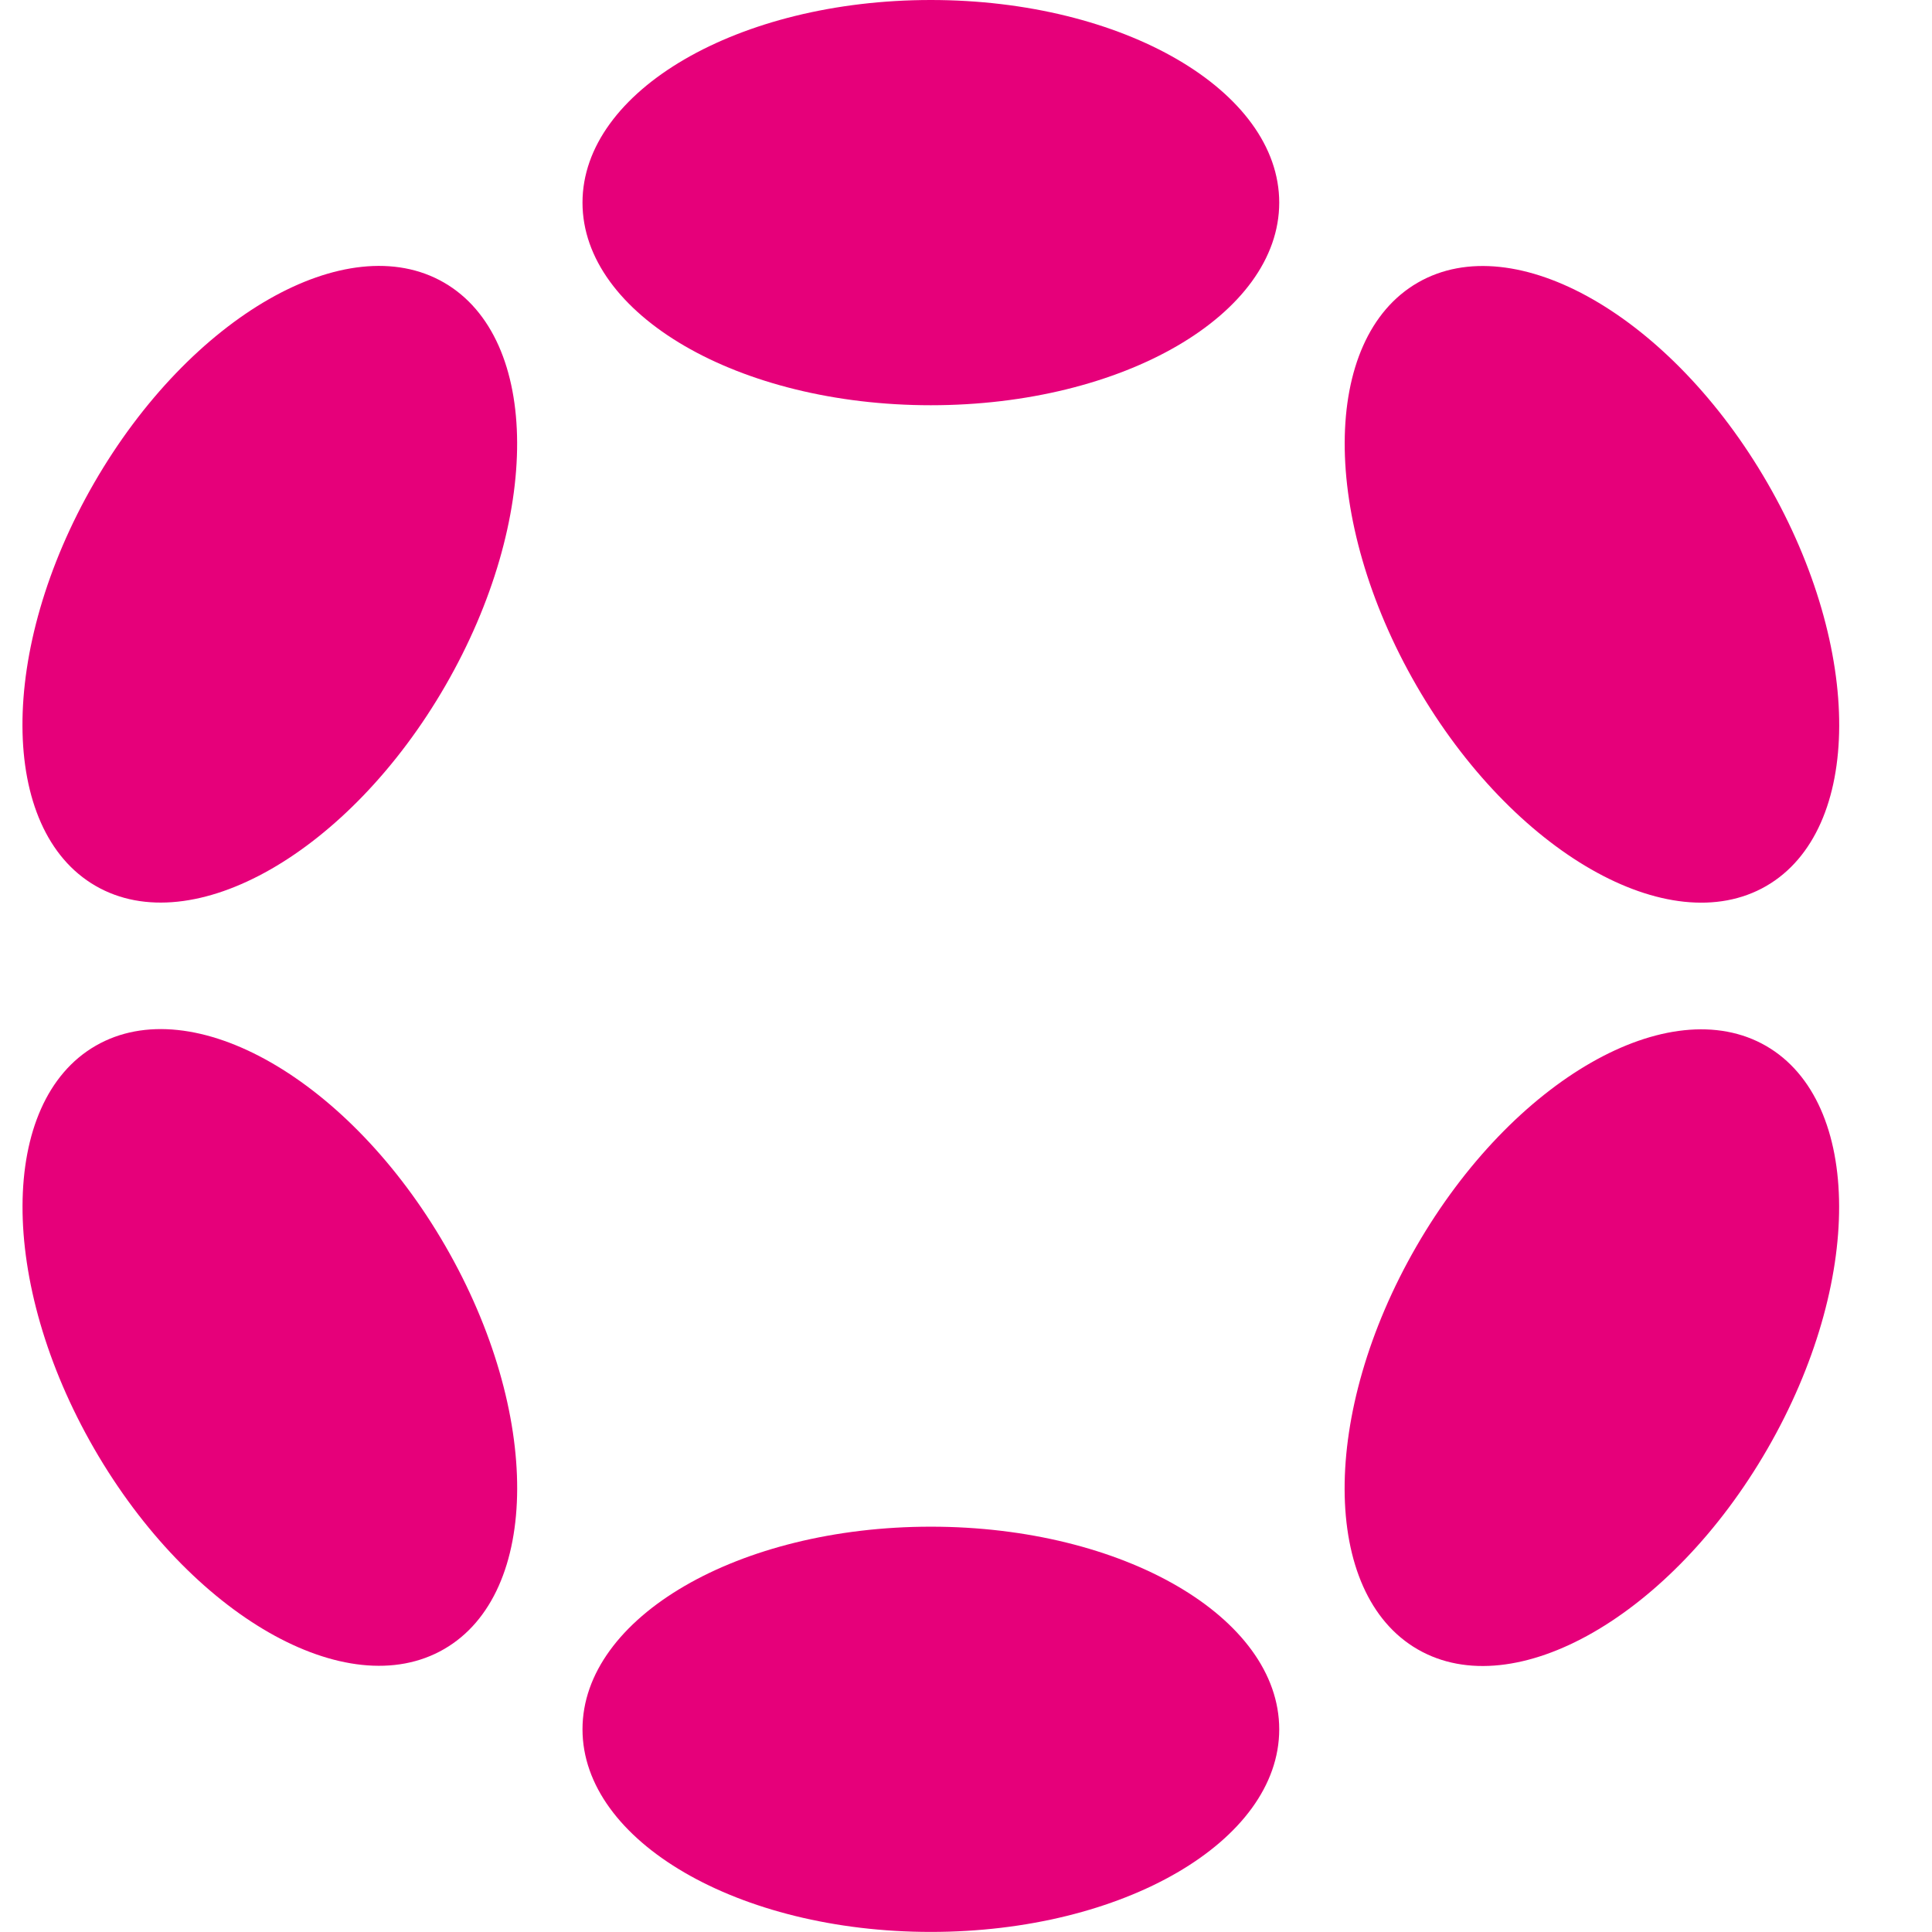
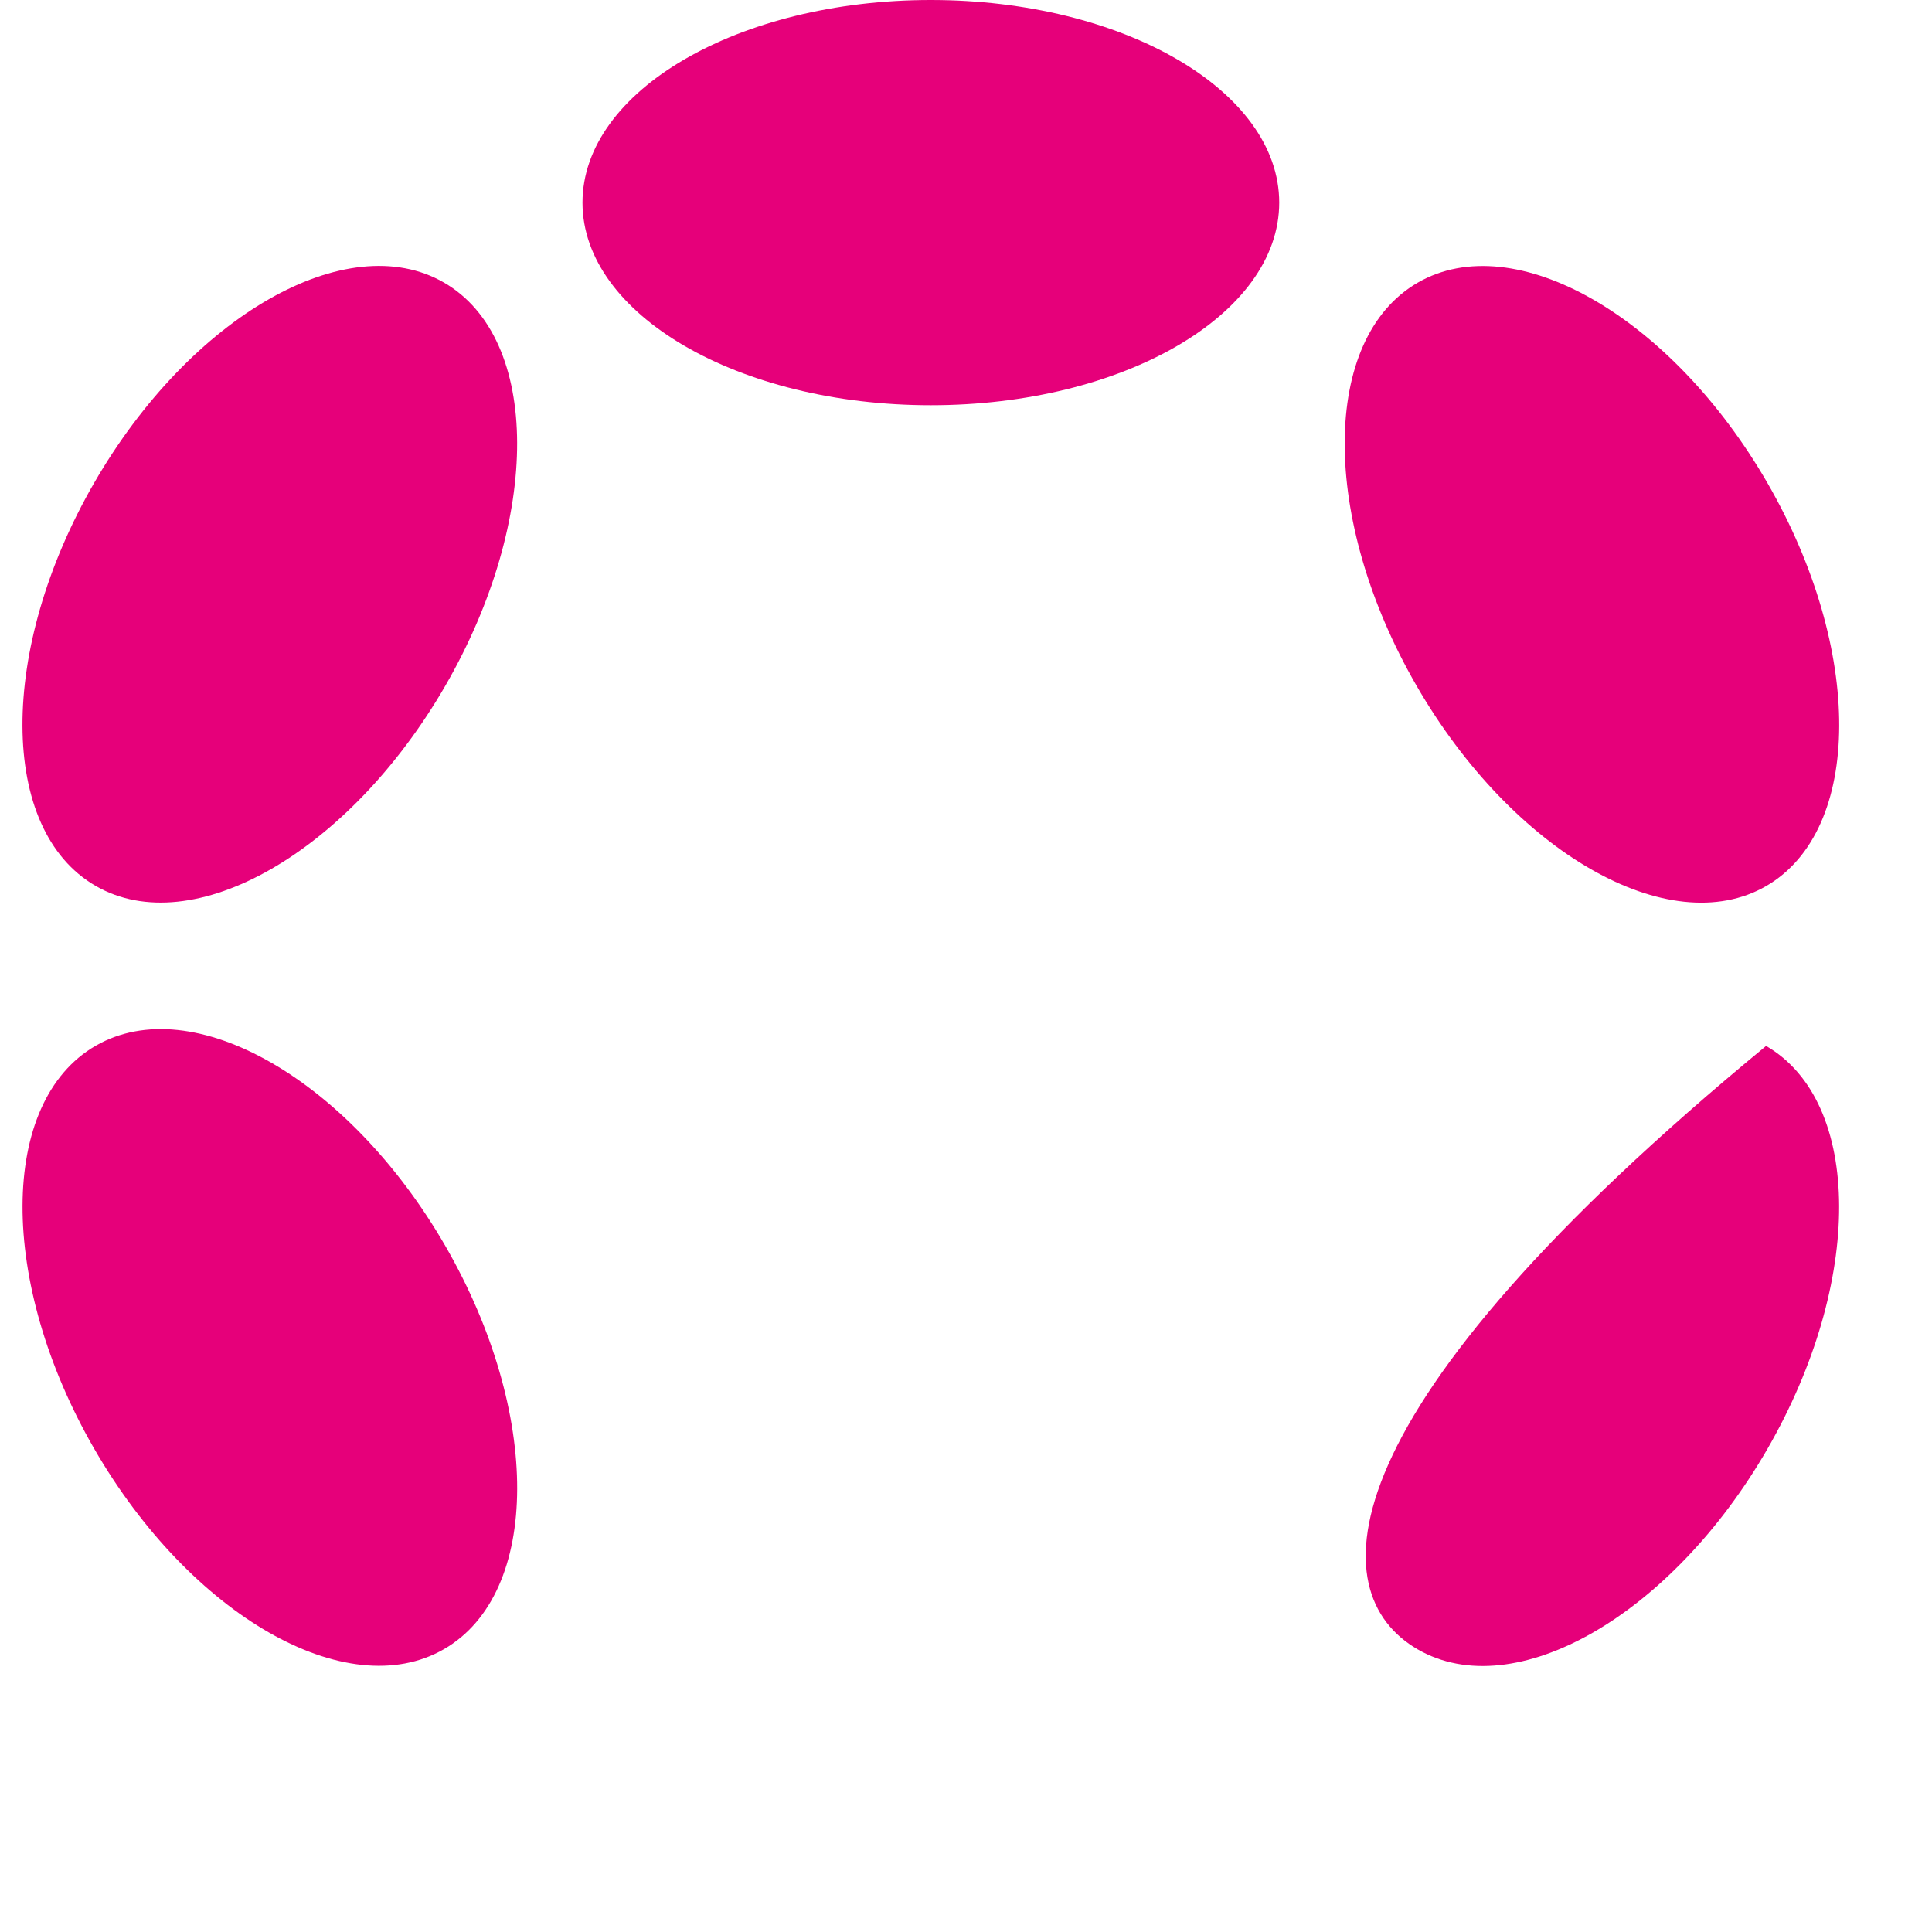
<svg xmlns="http://www.w3.org/2000/svg" width="24" height="24" viewBox="0 0 24 24" fill="none">
  <g clip-path="url(#clip0_8915_205083)">
    <path d="M11.563 5.034C13.954 5.034 15.891 3.907 15.891 2.517C15.891 1.127 13.954 0 11.563 0C9.173 0 7.236 1.127 7.236 2.517C7.236 3.907 9.173 5.034 11.563 5.034Z" fill="#E6007A" />
-     <path d="M11.563 23.999C13.954 23.999 15.891 22.872 15.891 21.482C15.891 20.092 13.954 18.965 11.563 18.965C9.173 18.965 7.236 20.092 7.236 21.482C7.236 22.872 9.173 23.999 11.563 23.999Z" fill="#E6007A" />
    <path d="M5.533 8.517C6.728 6.447 6.72 4.206 5.515 3.51C4.311 2.815 2.365 3.929 1.17 5.998C-0.025 8.068 -0.017 10.31 1.188 11.005C2.392 11.701 4.338 10.587 5.533 8.517Z" fill="#E6007A" />
-     <path d="M21.955 18C23.15 15.93 23.142 13.689 21.939 12.993C20.735 12.299 18.79 13.413 17.595 15.483C16.4 17.553 16.407 19.794 17.611 20.489C18.815 21.184 20.76 20.07 21.955 18Z" fill="#E6007A" />
+     <path d="M21.955 18C23.15 15.93 23.142 13.689 21.939 12.993C16.4 17.553 16.407 19.794 17.611 20.489C18.815 21.184 20.76 20.07 21.955 18Z" fill="#E6007A" />
    <path d="M5.516 20.486C6.721 19.791 6.728 17.549 5.533 15.479C4.338 13.409 2.393 12.295 1.188 12.991C-0.016 13.686 -0.024 15.928 1.171 17.998C2.366 20.067 4.311 21.182 5.516 20.486Z" fill="#E6007A" />
    <path d="M21.94 11.007C23.143 10.311 23.151 8.07 21.956 6C20.761 3.931 18.816 2.816 17.612 3.511C16.408 4.206 16.401 6.447 17.596 8.517C18.791 10.587 20.736 11.701 21.94 11.007Z" fill="#E6007A" />
  </g>
  <defs>
    <clipPath id="clip0_8915_205083">
      <rect width="24" height="24" fill="white" />
    </clipPath>
  </defs>
</svg>